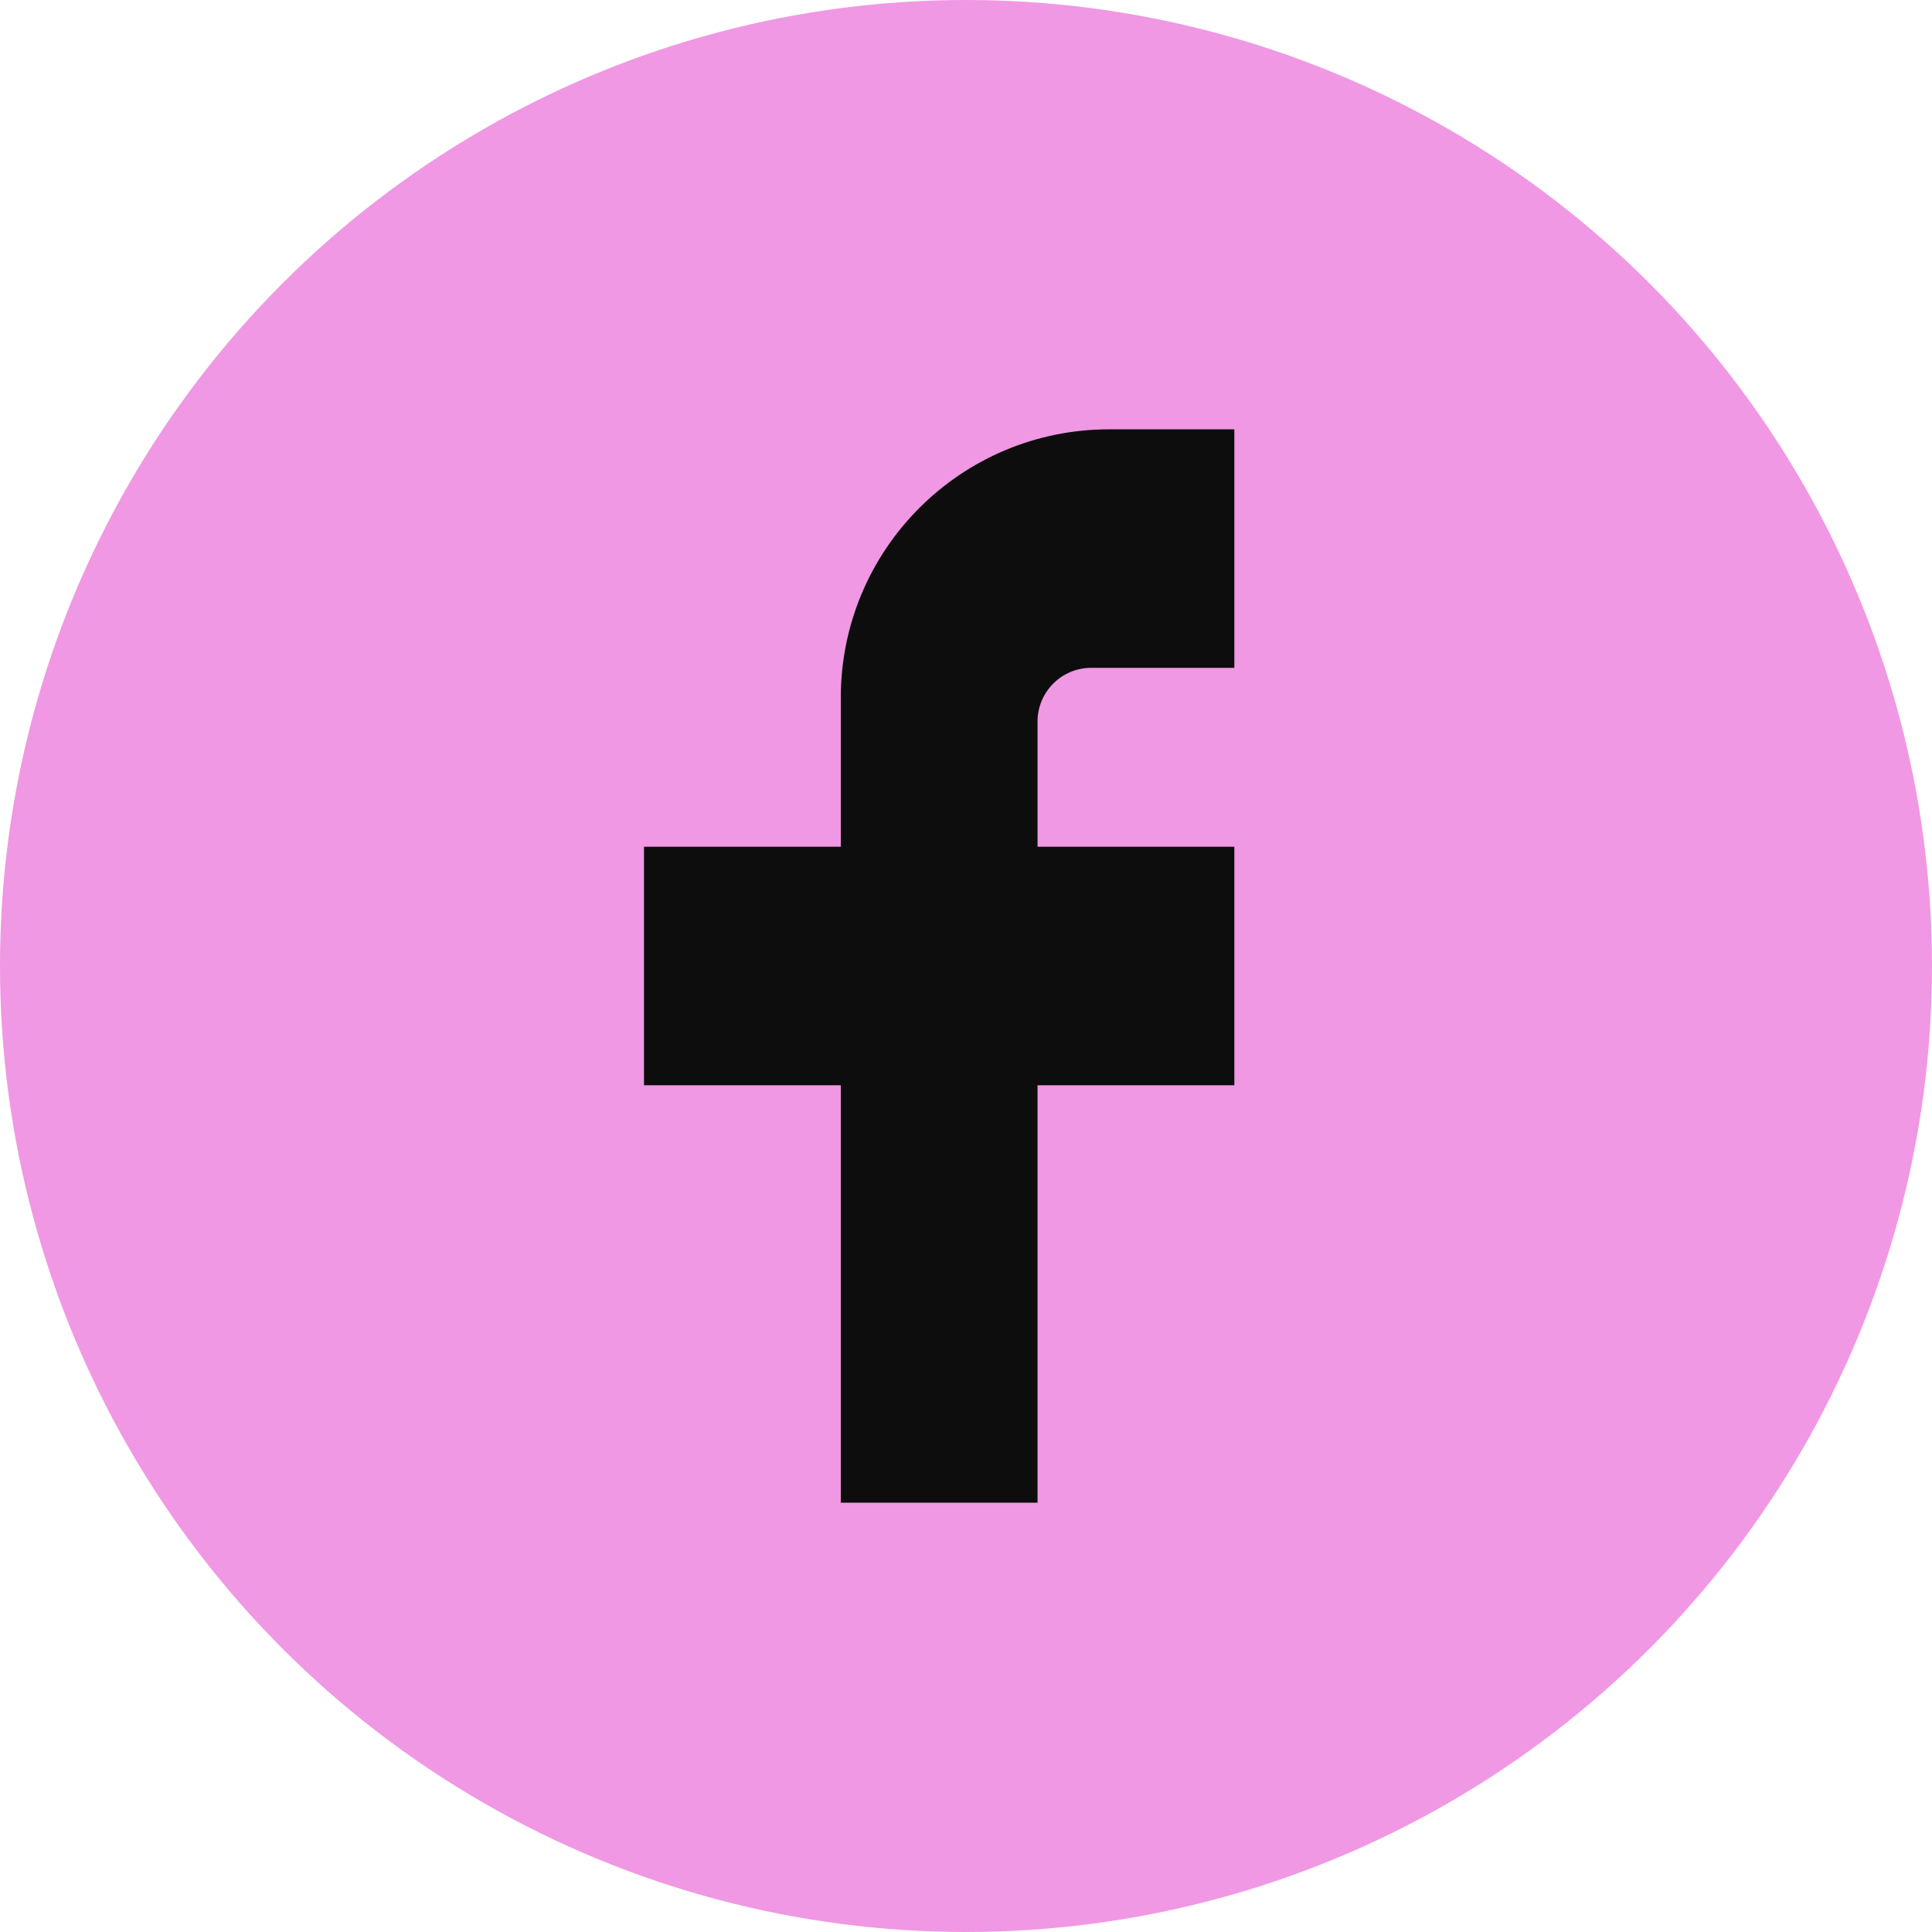
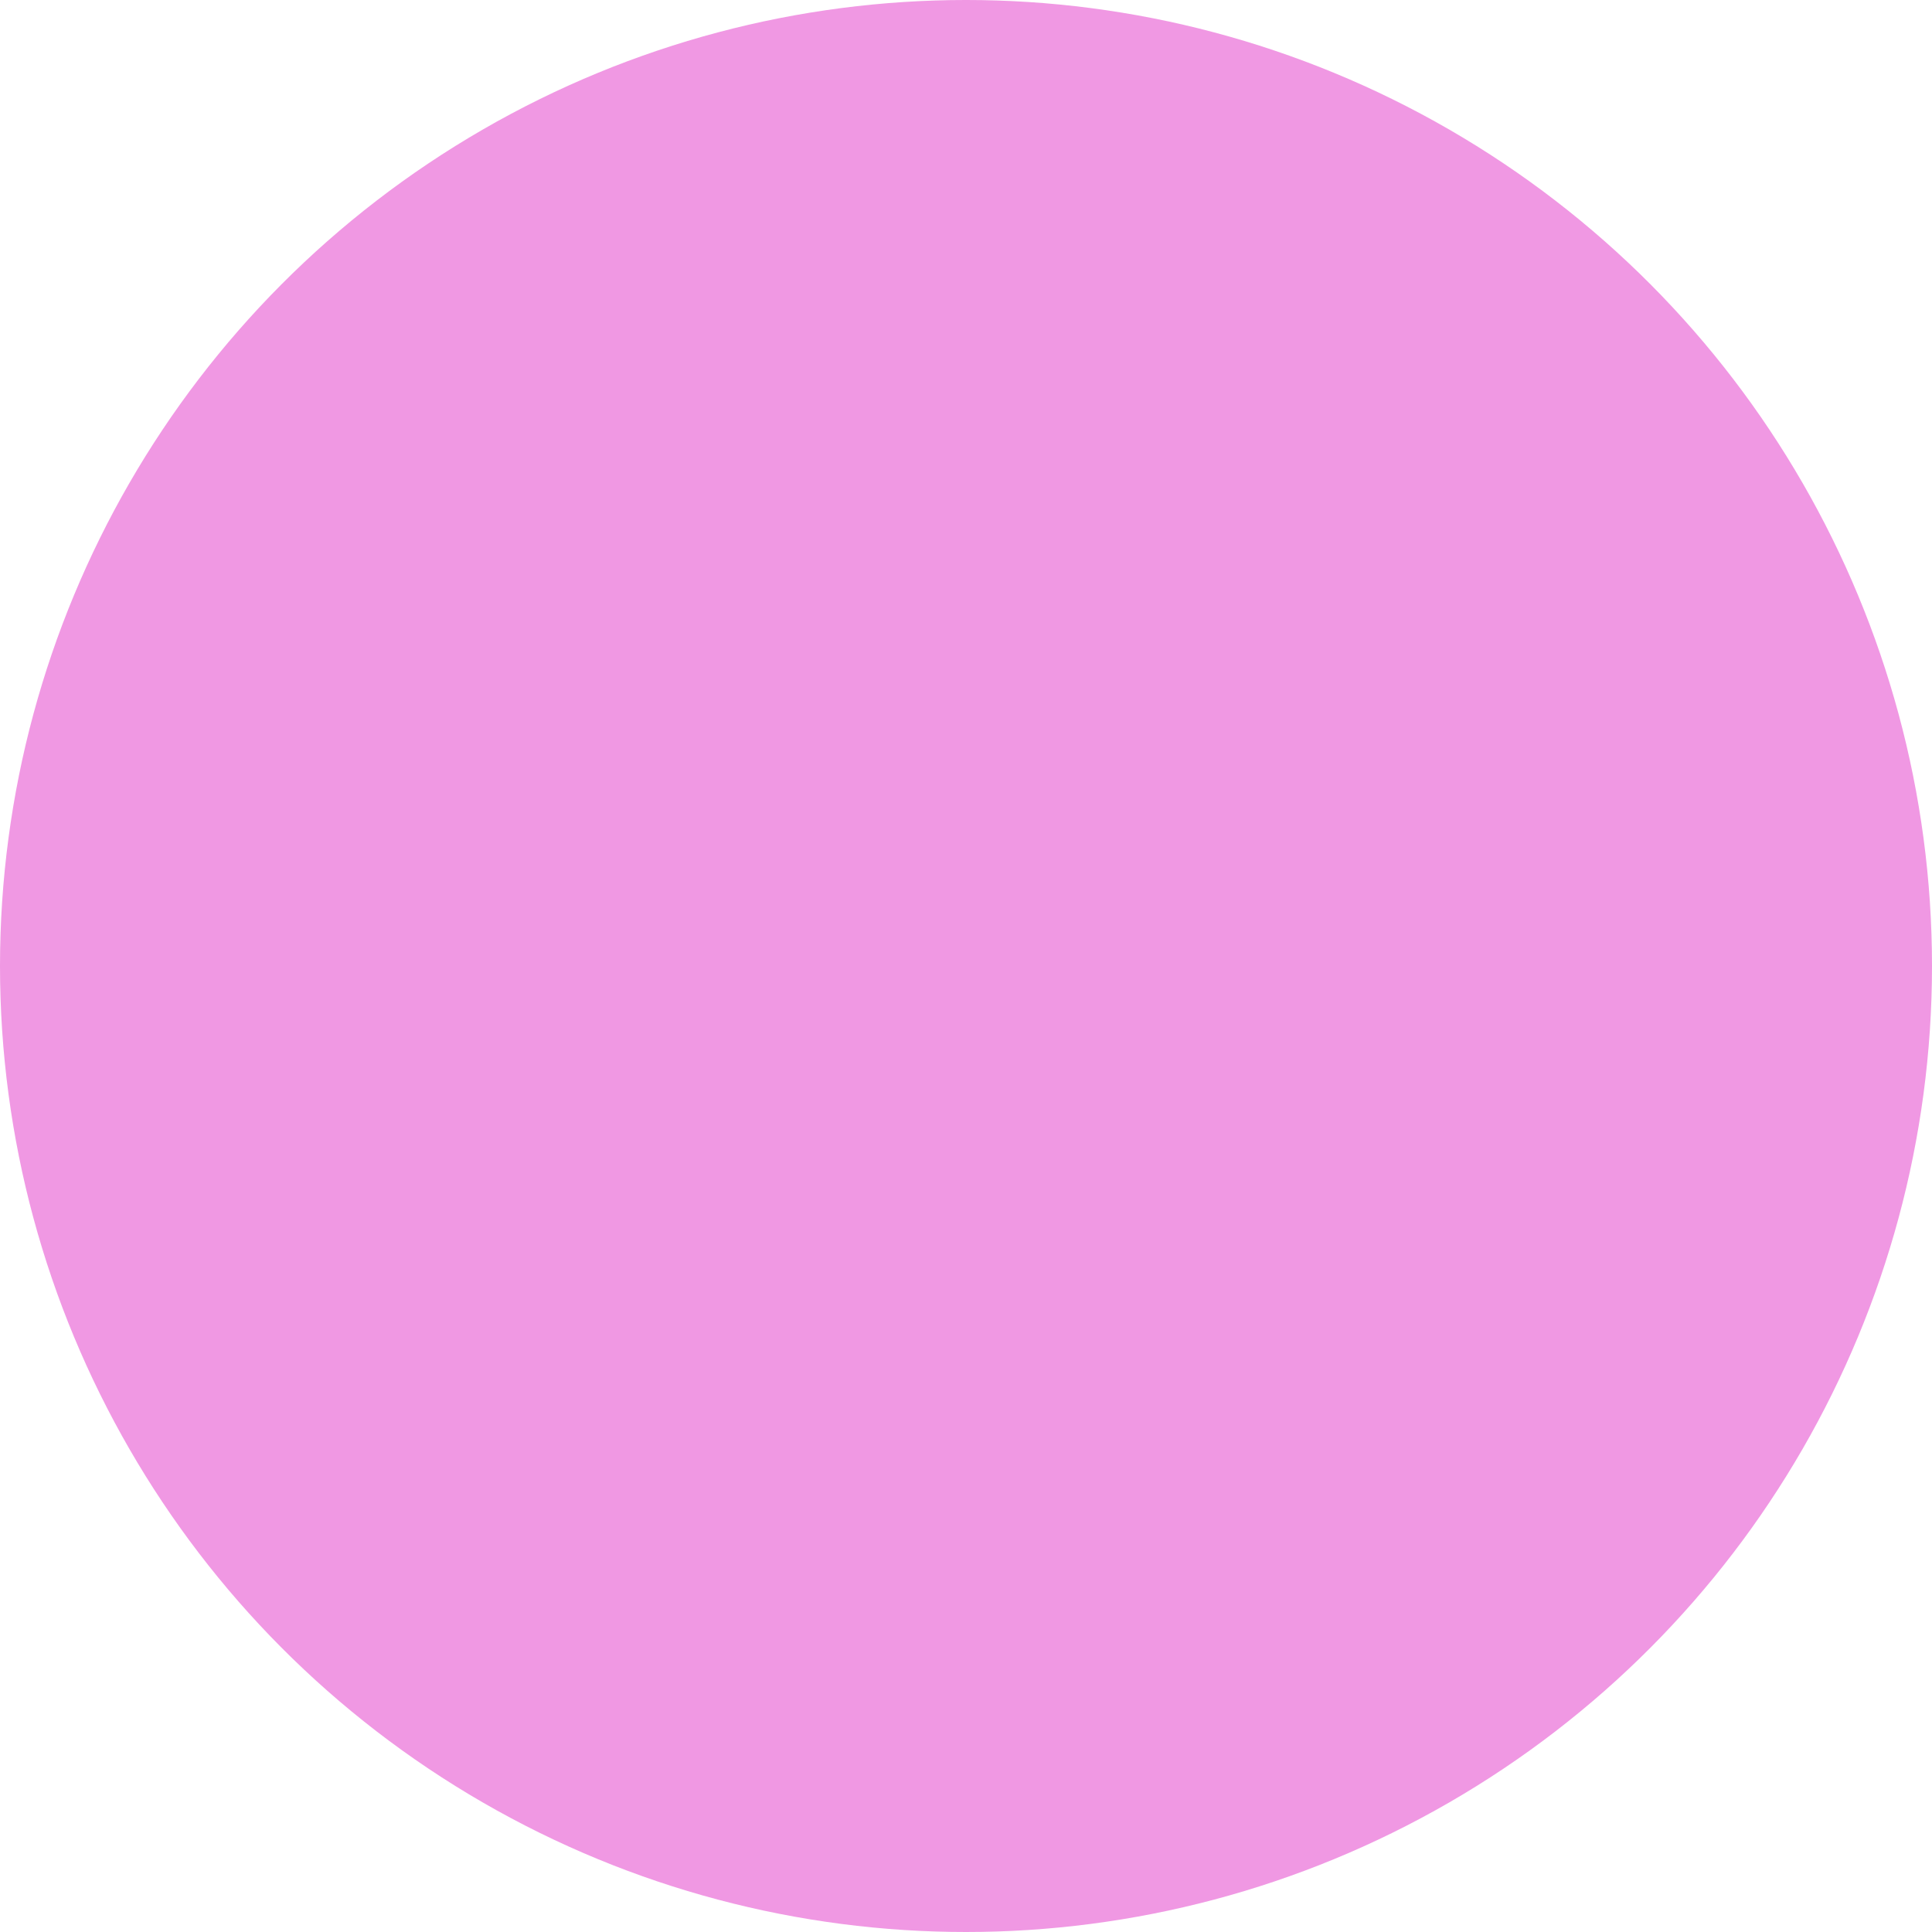
<svg xmlns="http://www.w3.org/2000/svg" width="36" height="36" viewBox="0 0 36 36" fill="none">
  <g id="Group 2085665809">
    <circle id="Ellipse 1206" cx="18" cy="18" r="18" fill="#F098E3" />
    <g id="Vector 2998">
-       <path d="M23 8H20.667C17.905 8 15.667 10.239 15.667 13V15.778H12V20.222H15.667V28H19.333V20.222H23V15.778H19.333V13.444C19.333 12.892 19.781 12.444 20.333 12.444H23V8Z" fill="#0D0D0D" />
-     </g>
+       </g>
  </g>
</svg>